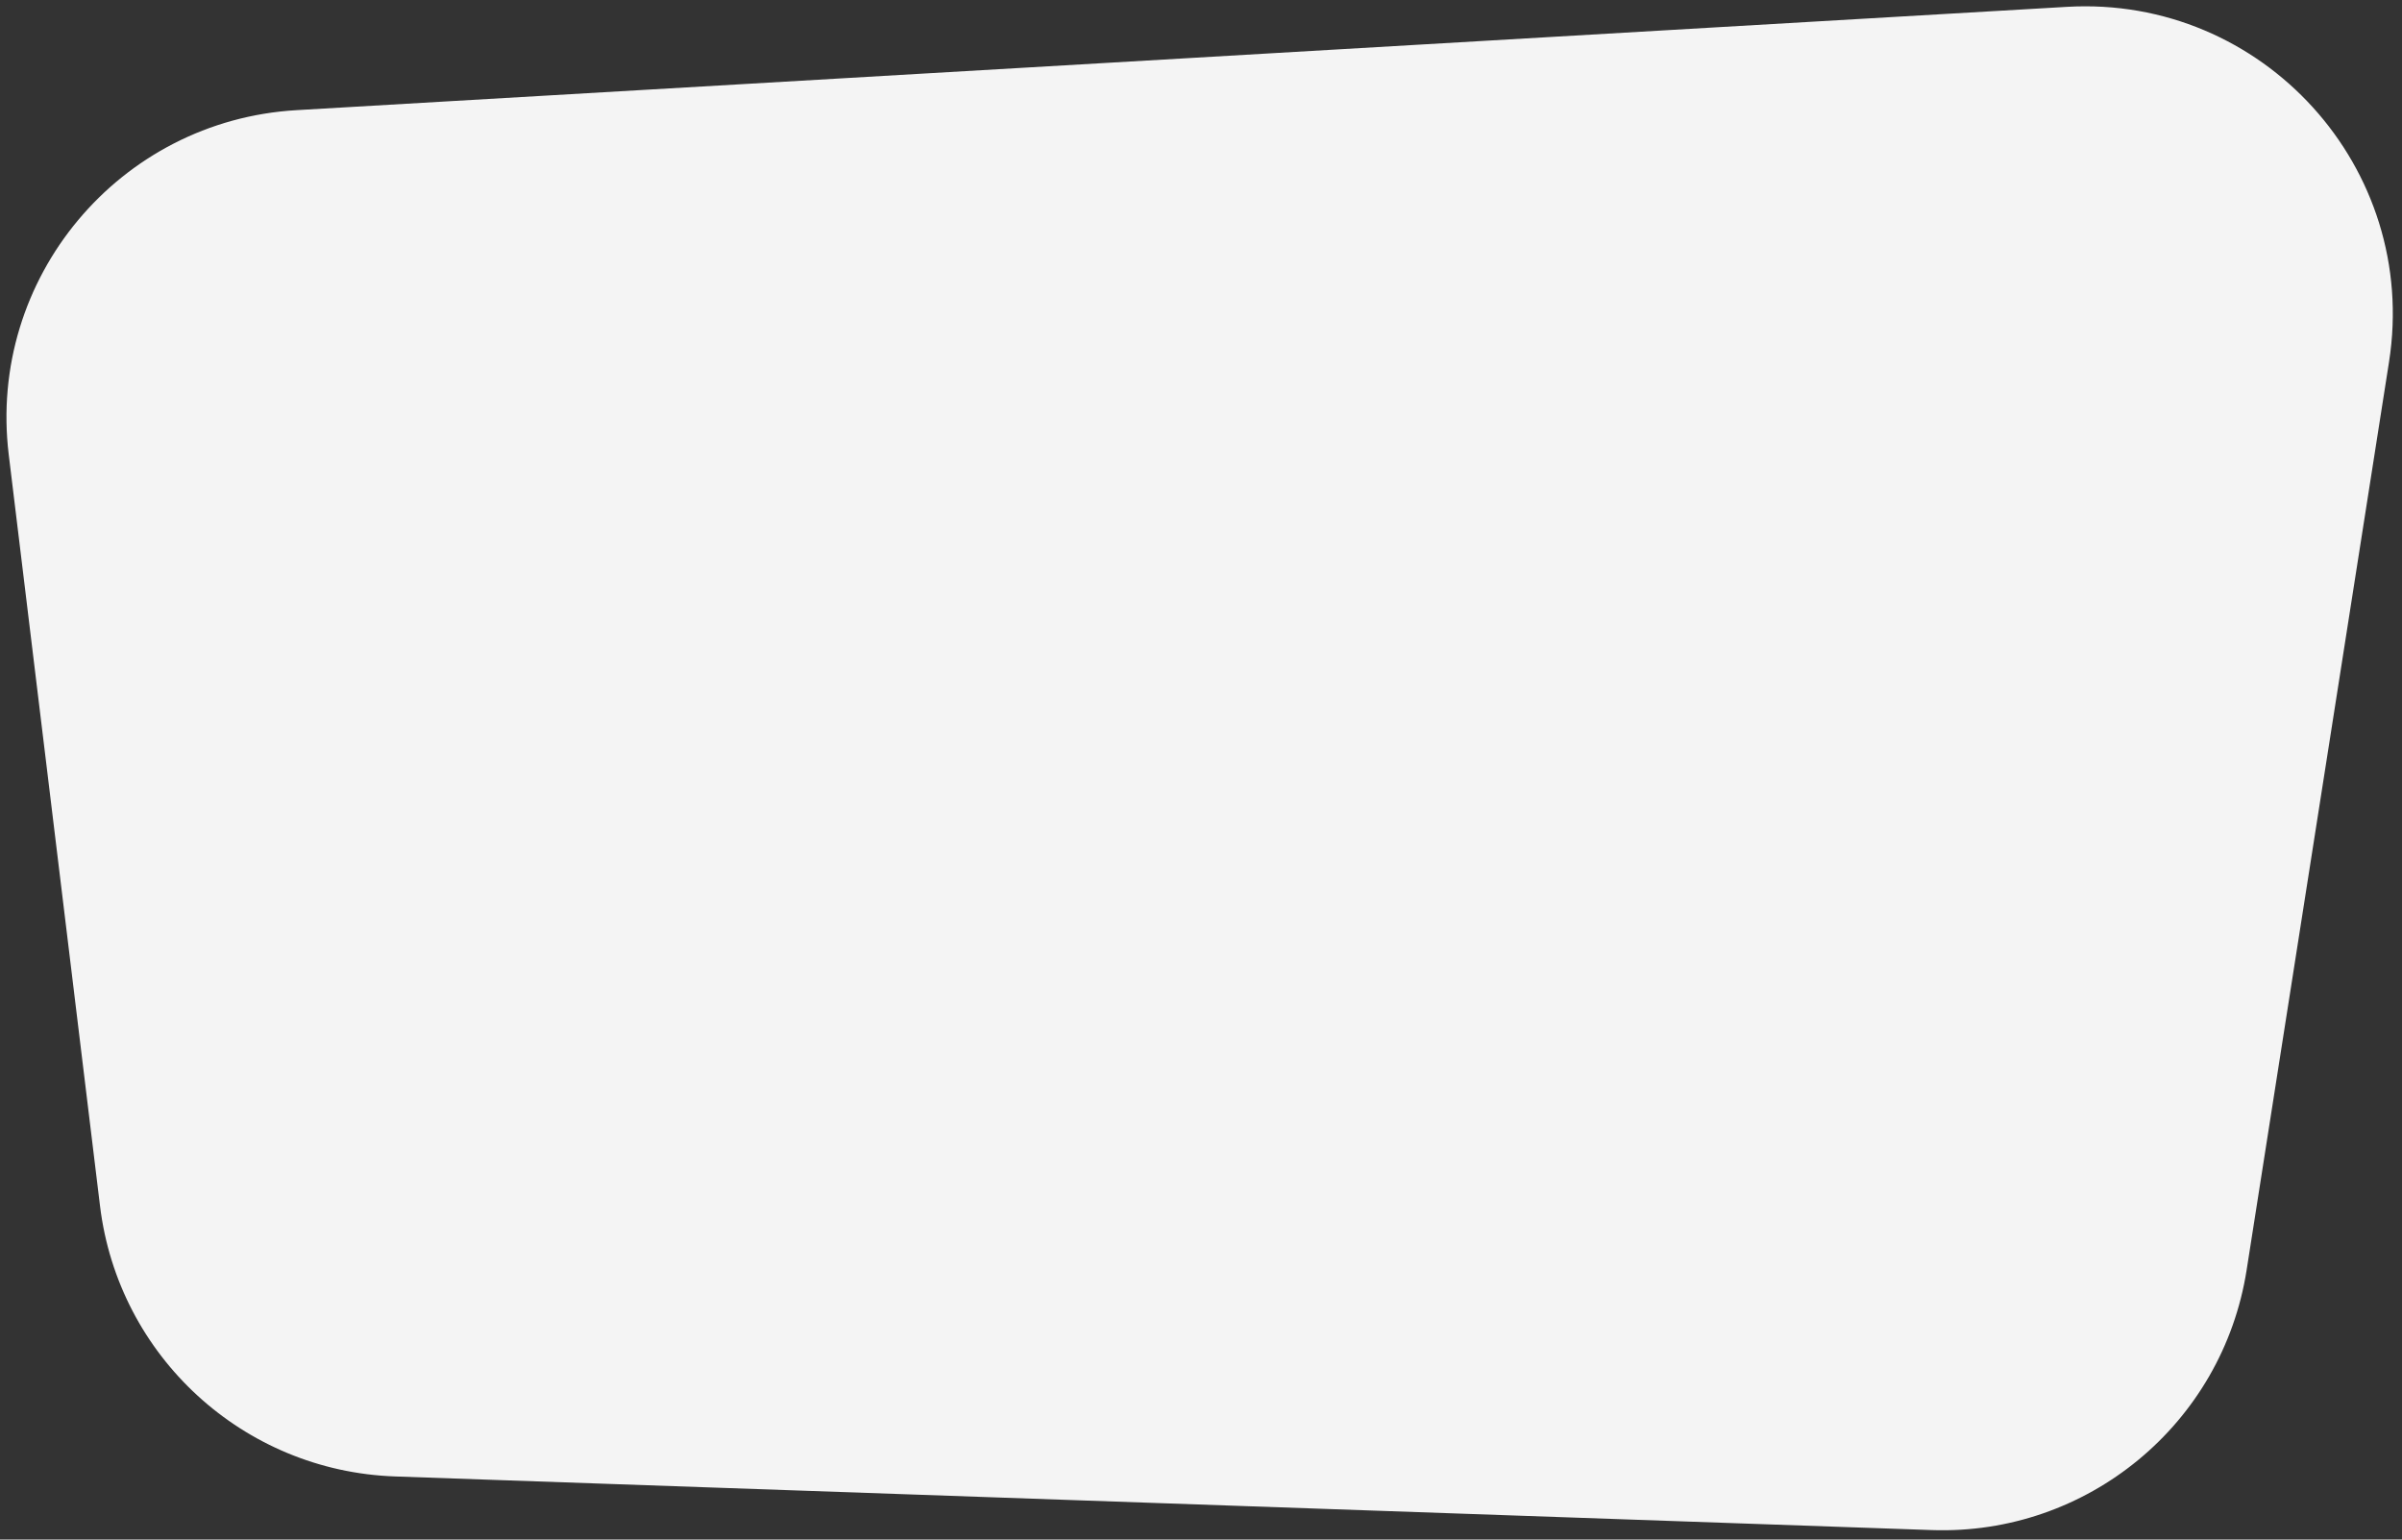
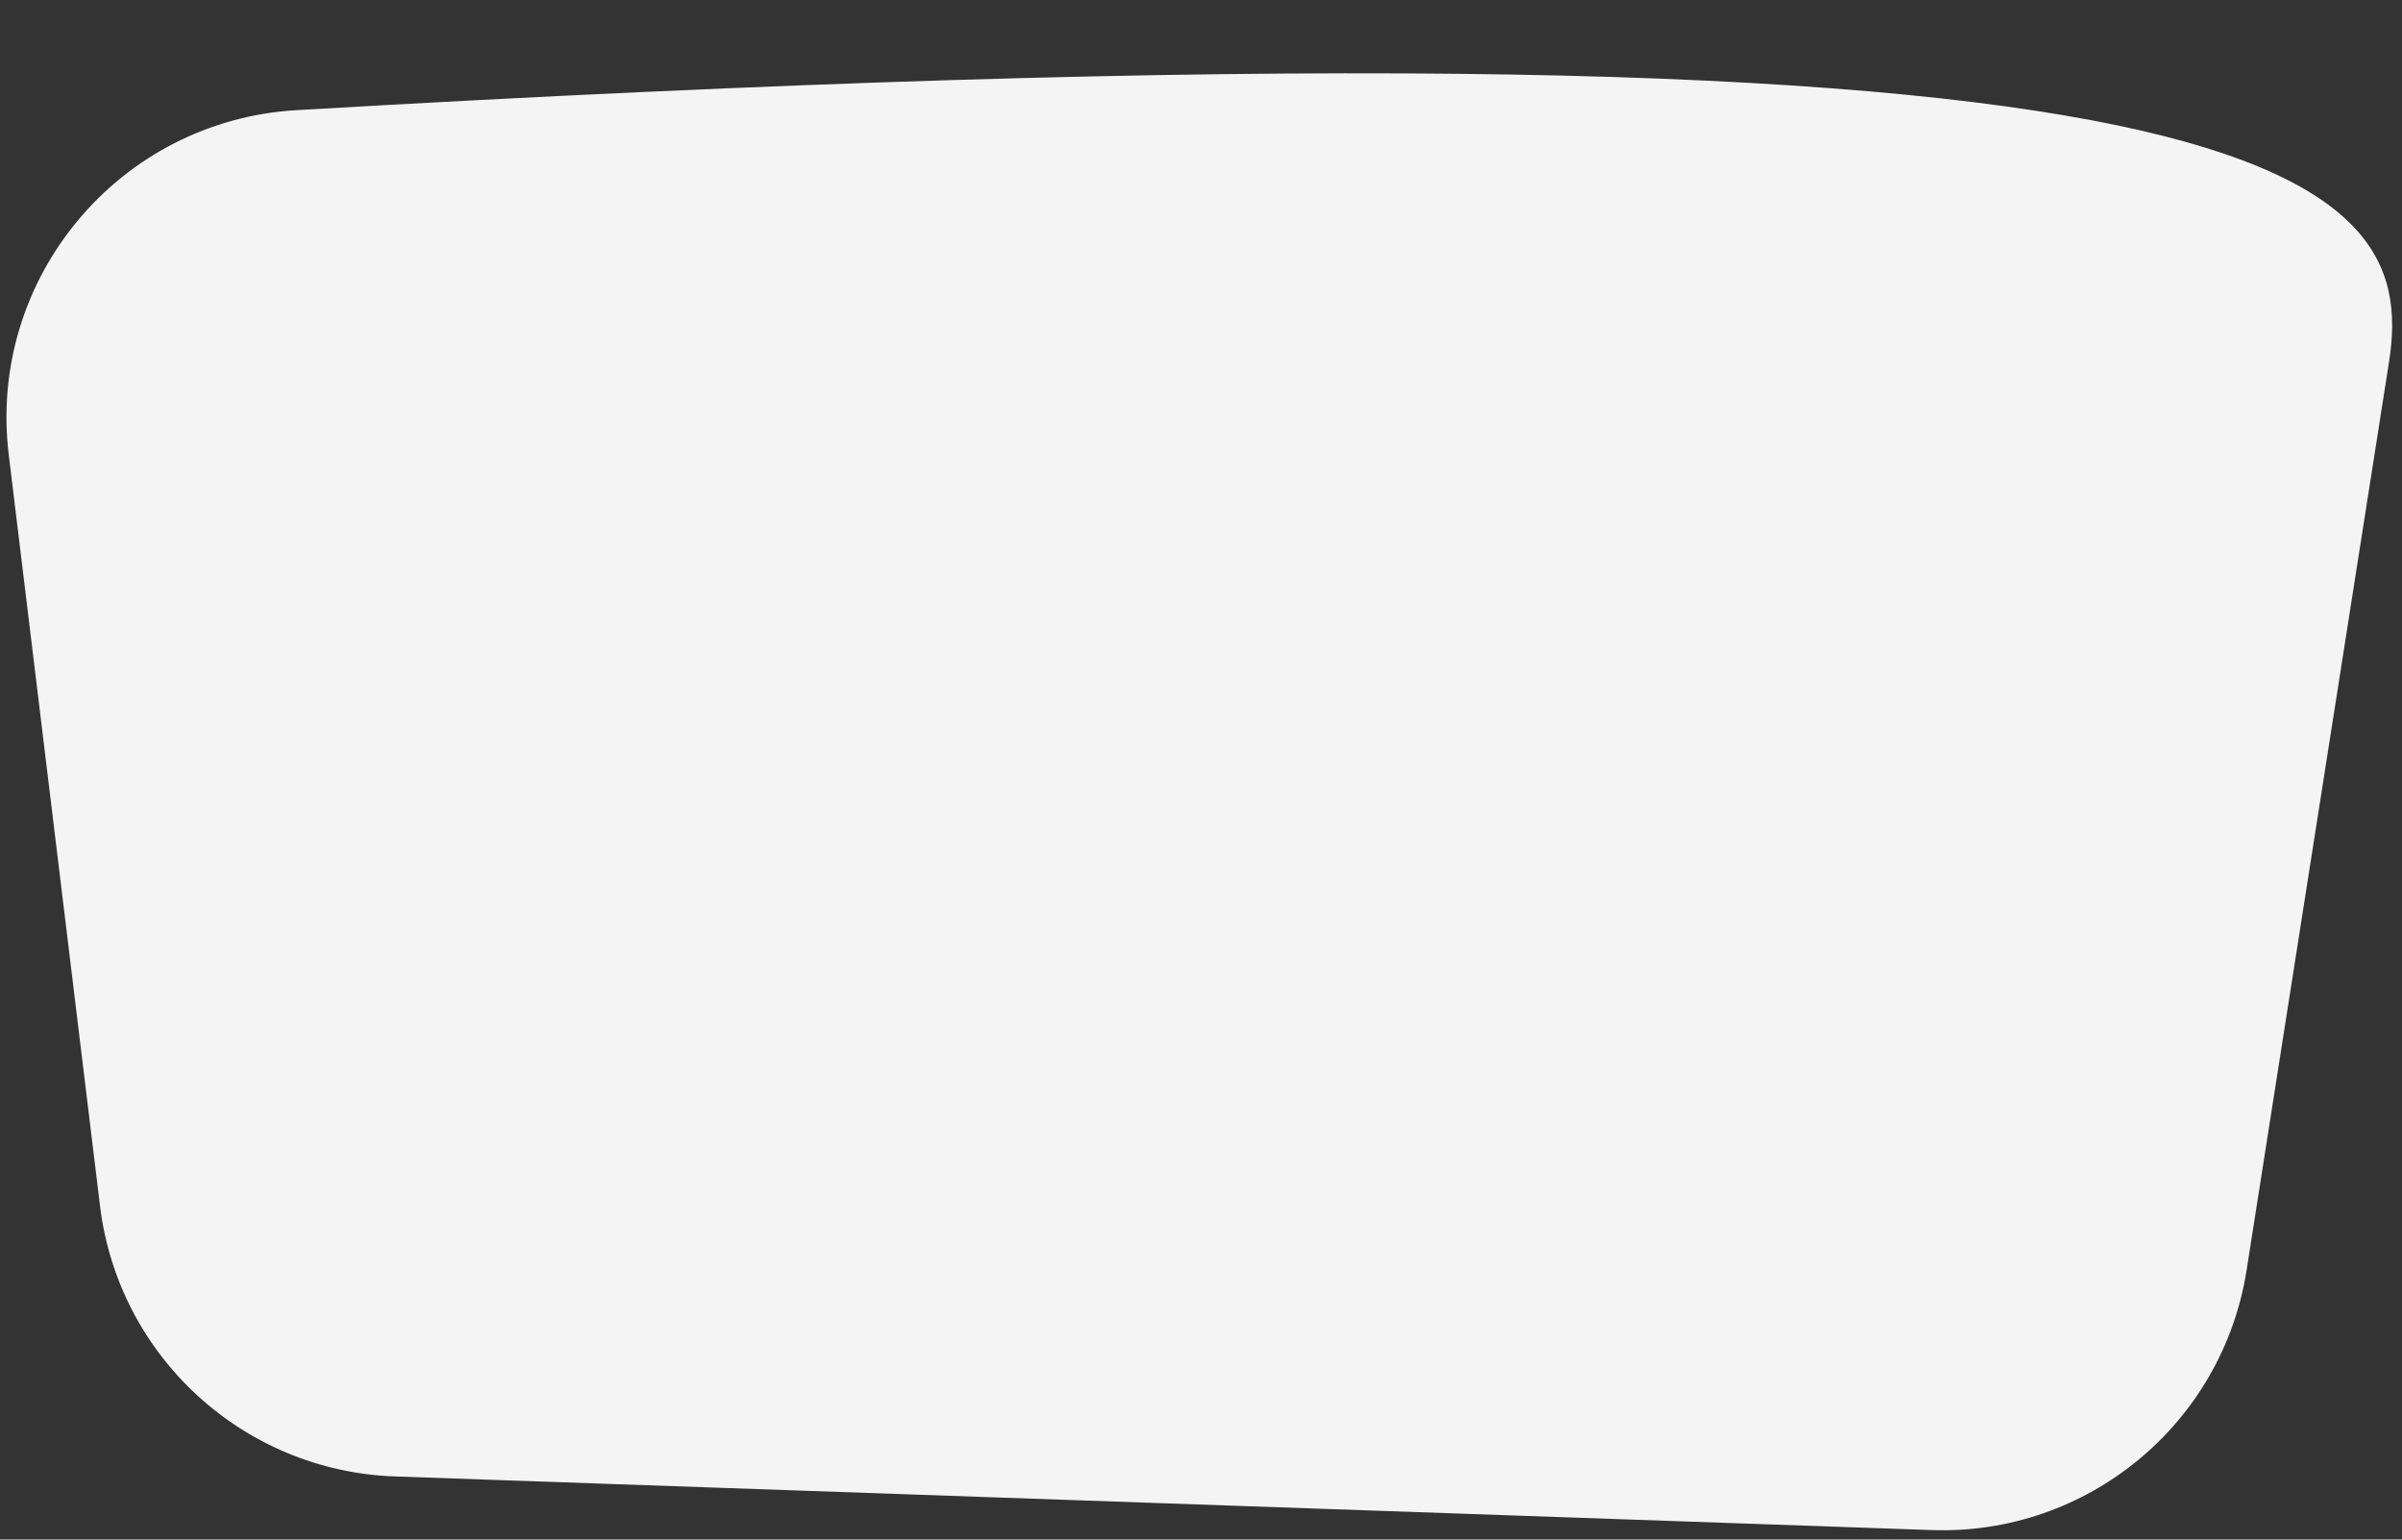
<svg xmlns="http://www.w3.org/2000/svg" width="156" height="100" viewBox="0 0 156 100" fill="none">
  <rect x="0" y="0" width="156" height="100" fill="#333333" stroke="none" />
-   <path d="M0.568 29.533C-0.824 18.079 7.738 7.827 19.257 7.155L134.233 0.445C146.967 -0.298 157.133 10.908 155.157 23.509L145.909 82.492C144.342 92.485 135.562 99.735 125.453 99.382L25.651 95.899C15.809 95.555 7.682 88.099 6.495 78.323L0.568 29.533Z" fill="#F4F4F4" />
+   <path d="M0.568 29.533C-0.824 18.079 7.738 7.827 19.257 7.155C146.967 -0.298 157.133 10.908 155.157 23.509L145.909 82.492C144.342 92.485 135.562 99.735 125.453 99.382L25.651 95.899C15.809 95.555 7.682 88.099 6.495 78.323L0.568 29.533Z" fill="#F4F4F4" />
</svg>